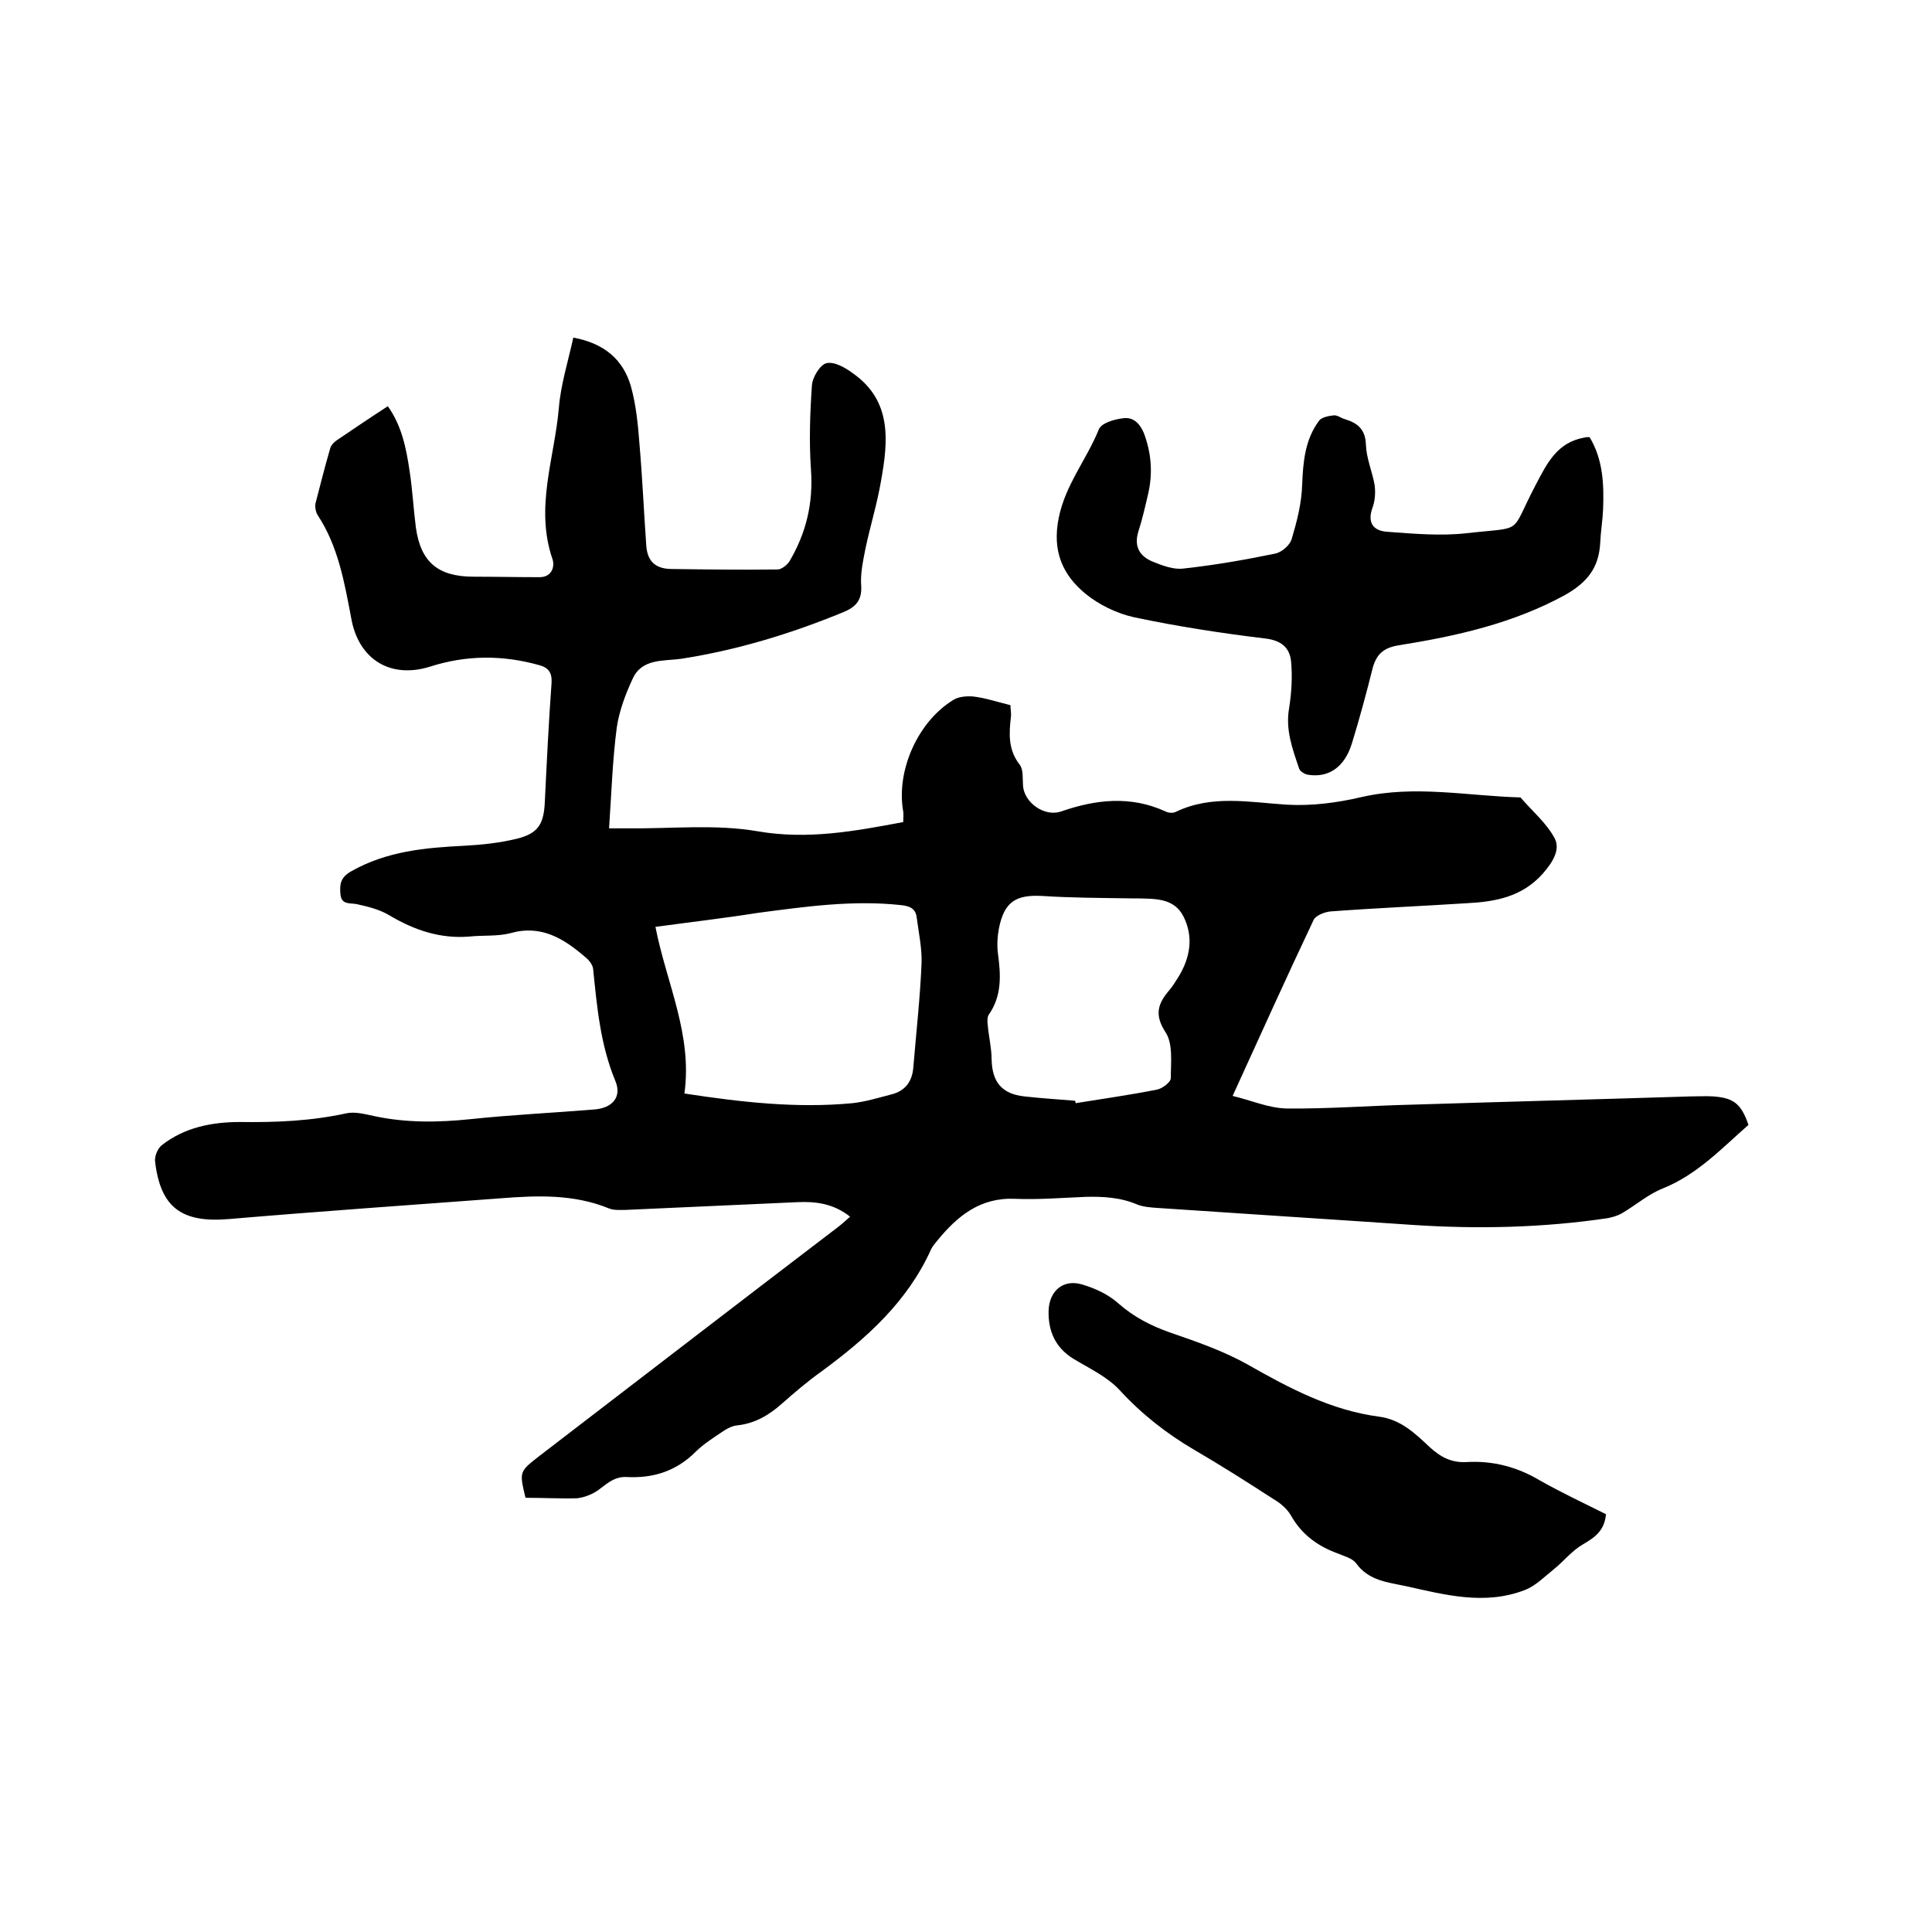
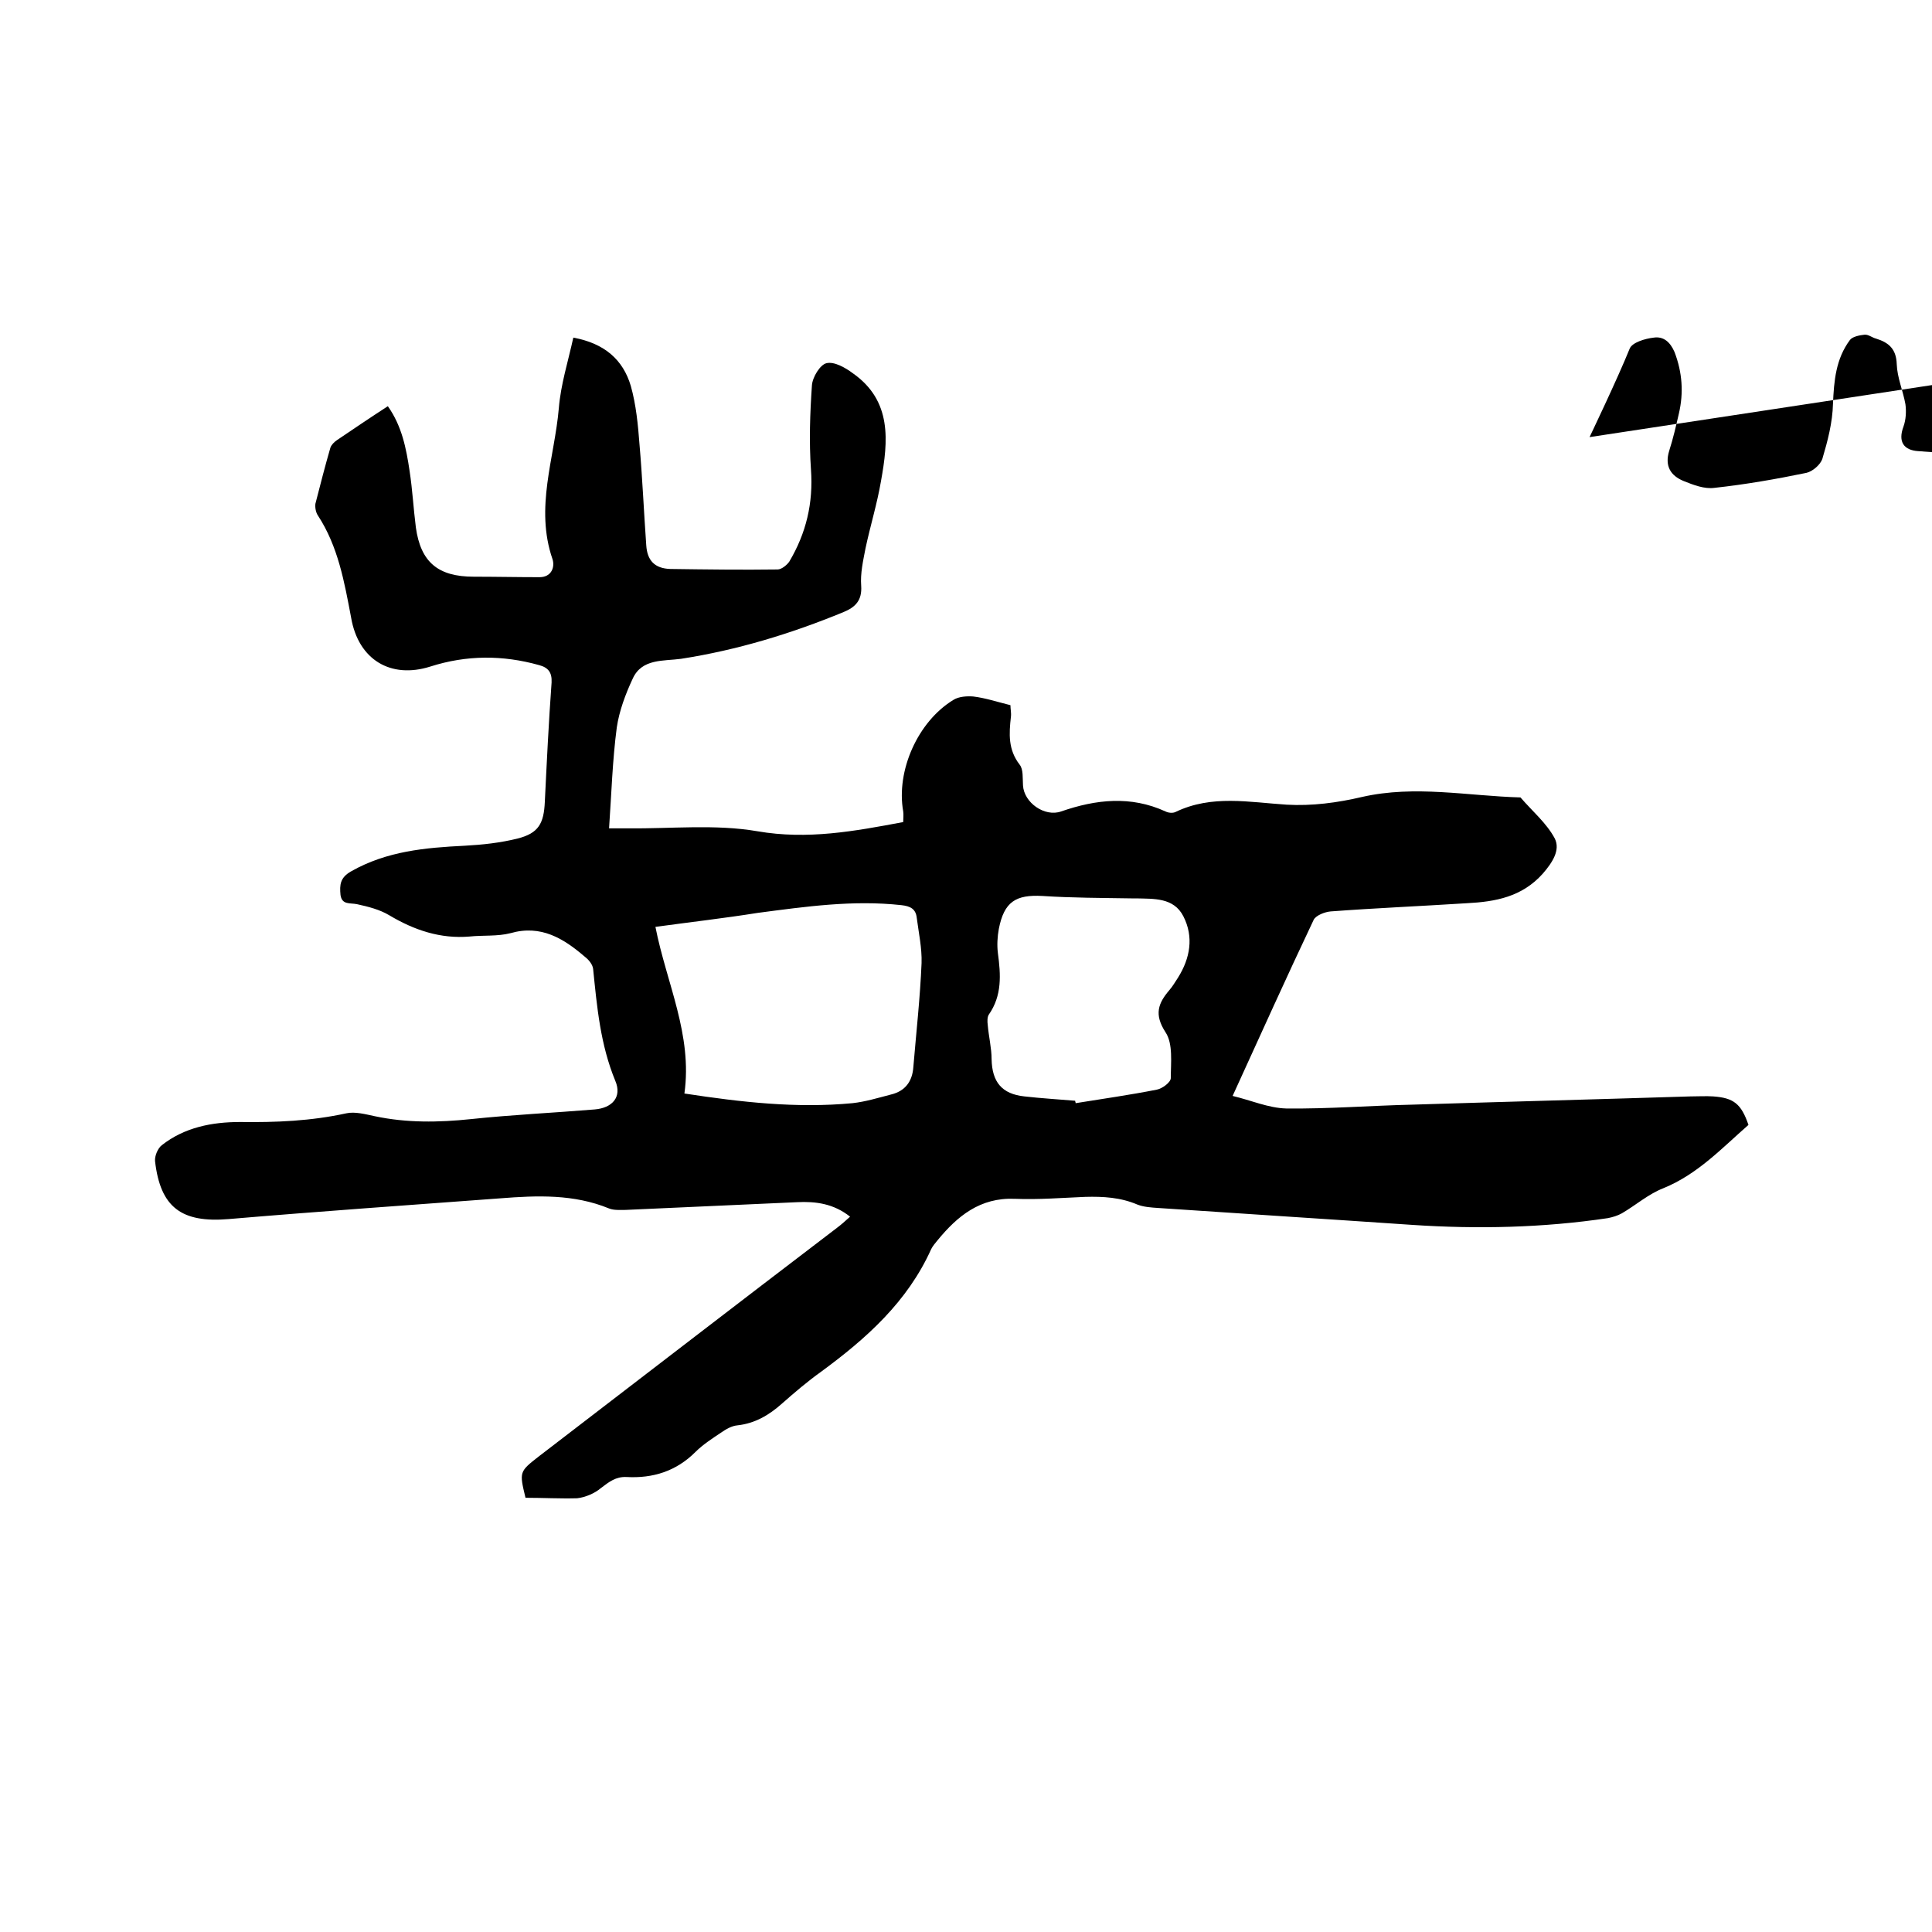
<svg xmlns="http://www.w3.org/2000/svg" enable-background="new 0 0 400 400" viewBox="0 0 400 400">
  <path d="m108.8 310.1c-1.3-5.4-1.3-5.4 2.8-8.6 20.6-15.8 41.1-31.6 61.7-47.3.8-.6 1.6-1.3 2.7-2.3-3.4-2.7-7.1-3.2-11-3-11.8.5-23.7 1.1-35.5 1.6-1.1 0-2.4.1-3.4-.3-7.3-3-14.9-2.7-22.5-2.1-18.8 1.4-37.5 2.7-56.3 4.3-9.7.8-14.1-2.4-15.2-12-.1-1.1.6-2.7 1.4-3.3 4.7-3.7 10.4-4.8 16.2-4.8 7.4.1 14.7-.2 22-1.8 1.8-.4 4 .2 5.9.6 6.6 1.4 13.2 1.3 19.9.6 8.5-.9 17.1-1.3 25.6-2 3.7-.3 5.7-2.6 4.3-5.9-3.1-7.5-3.8-15.3-4.6-23.2-.1-.9-.9-1.9-1.7-2.5-4.4-3.8-9.1-6.7-15.4-4.9-2.7.7-5.7.4-8.5.7-6 .5-11.4-1.3-16.6-4.4-2-1.2-4.4-1.8-6.7-2.3-1.4-.3-3.1.2-3.4-1.9-.2-2.1-.1-3.6 2.2-4.9 7.4-4.2 15.4-4.9 23.5-5.3 3.7-.2 7.4-.6 11-1.5 4.3-1.1 5.4-3.1 5.6-7.6.4-8.2.8-16.5 1.4-24.7.1-2.1-.7-3.1-2.6-3.6-7.5-2.1-15-2.1-22.5.3-8.2 2.6-14.9-1.4-16.4-10.1-1.4-7.4-2.7-14.8-6.9-21.2-.4-.6-.6-1.6-.5-2.4 1-3.9 2-7.8 3.1-11.6.2-.6.8-1.2 1.4-1.6 3.4-2.3 6.8-4.6 10.5-7 2.9 4.1 3.8 8.7 4.5 13.4.6 3.9.8 7.8 1.3 11.7 1 7.2 4.6 10.2 12 10.2 4.5 0 9 .1 13.6.1 2.5 0 3.2-2.1 2.7-3.7-3.7-10.7.4-20.9 1.3-31.3.4-4.9 1.9-9.6 3-14.6 6.5 1.2 10.3 4.6 11.9 10 1.1 3.9 1.5 8.1 1.8 12.1.6 6.9.9 13.9 1.4 20.9.2 3.1 1.7 4.8 5 4.9 7.4.1 14.8.2 22.2.1.8 0 1.9-.9 2.4-1.6 3.5-5.9 5-12.1 4.5-19.1-.4-5.8-.2-11.6.2-17.4.1-1.7 1.7-4.3 3-4.6 1.6-.4 3.9.9 5.5 2.1 8.1 5.7 7.3 14 5.8 22.3-.8 4.7-2.2 9.2-3.2 13.9-.5 2.6-1.1 5.2-.9 7.8.2 3-1.2 4.4-3.6 5.4-10.9 4.5-22.1 7.9-33.7 9.7-3.6.5-8.1-.1-10 4.1-1.5 3.2-2.8 6.7-3.3 10.1-.9 6.8-1.1 13.7-1.6 20.9h3.8c9 .1 18.2-.9 26.9.6 10.4 1.8 20.1 0 30.2-1.9 0-.8.1-1.5 0-2.2-1.5-8.4 3-18.6 10.4-23.1 1.1-.7 2.8-.8 4.1-.7 2.5.3 4.9 1.1 7.7 1.8 0 .8.2 1.6.1 2.4-.4 3.5-.6 6.8 1.8 9.9.8 1 .6 2.8.7 4.3.2 3.6 4.5 6.6 7.9 5.4 7.2-2.5 14.4-3.3 21.6 0 .6.3 1.5.4 2.1.1 7.5-3.6 15.2-2 23-1.5 5.2.3 10.5-.4 15.6-1.6 11-2.5 21.9-.2 32.8.1 2.4 2.8 5.4 5.3 7.1 8.5 1.2 2.4-.5 5-2.5 7.3-4.3 4.8-9.8 5.8-15.7 6.1-9.4.6-18.8 1-28.2 1.7-1.2.1-3 .8-3.5 1.7-5.6 11.8-11 23.8-16.8 36.5 3.8.9 7.4 2.5 11.1 2.6 8.8.1 17.5-.6 26.3-.8 19.1-.6 38.3-1.1 57.4-1.7 1.6 0 3.2-.1 4.7 0 4.2.3 5.8 1.5 7.3 5.9-5.5 4.8-10.5 10.2-17.6 13.1-3.1 1.2-5.7 3.5-8.6 5.2-.9.5-1.9.8-2.9 1-13.4 2-27 2.3-40.5 1.4-17.5-1.2-35-2.3-52.6-3.5-1.5-.1-3-.2-4.3-.7-3.5-1.5-7.1-1.7-10.8-1.6-4.9.2-9.7.6-14.6.4-7.2-.3-11.9 3.6-16 8.6-.5.6-1 1.2-1.3 1.8-4.9 10.9-13.4 18.5-22.8 25.4-2.8 2-5.5 4.3-8.1 6.6-2.7 2.4-5.6 4.1-9.2 4.5-1.2.1-2.4.8-3.4 1.5-1.8 1.2-3.8 2.5-5.3 4-4 4-8.8 5.5-14.3 5.2-2.2-.1-3.6 1-5.3 2.3-1.3 1.1-3.2 1.9-4.9 2.1-3.4.1-7.1-.1-10.7-.1zm26.9-118.2c2.3 11.7 7.7 22.3 6 34.5 11.8 1.8 23.2 3.1 34.8 2 2.7-.3 5.3-1.1 8-1.8 2.9-.7 4.4-2.7 4.6-5.7.6-7.2 1.4-14.3 1.7-21.5.1-3.1-.6-6.3-1-9.4-.2-1.8-1.3-2.4-3.2-2.6-10-1.1-19.8.3-29.7 1.6-6.9 1.1-13.9 1.9-21.2 2.9zm86.9 36c0 .2.1.3.1.5 5.6-.9 11.2-1.7 16.8-2.8 1.1-.2 2.9-1.5 2.9-2.4 0-3.2.5-7.1-1.1-9.5-2.4-3.7-1.5-6 .8-8.7.7-.8 1.2-1.7 1.8-2.6 2.5-4 3.3-8.4 1.1-12.7-2-3.9-6.1-3.6-9.8-3.7-.3 0-.6 0-1 0-6.1-.1-12.3-.1-18.4-.5-5.5-.3-7.9 1.2-9 6.8-.3 1.6-.4 3.4-.2 5 .6 4.5.9 8.8-1.9 12.8-.3.5-.3 1.4-.2 2.1.2 2.4.8 4.8.8 7.1.1 4.7 2.1 7.2 6.8 7.7 3.5.4 7 .6 10.5.9z" />
-   <path d="m329.1 90.5c2.8 4.6 3 9.8 2.8 15-.1 2.3-.5 4.6-.6 7-.3 5.1-2.7 8.1-7.3 10.7-10.8 5.9-22.5 8.5-34.4 10.4-3.1.5-4.6 1.8-5.4 4.7-1.3 5.2-2.7 10.4-4.3 15.6-1.5 4.9-4.8 7.2-9.1 6.5-.7-.1-1.6-.7-1.8-1.2-1.4-4.1-2.9-8.1-2.1-12.6.5-3.2.7-6.5.4-9.7-.3-2.8-2-4.3-5.3-4.7-9.1-1.1-18.2-2.5-27.2-4.4-3.6-.8-7.3-2.6-10.1-4.9-4.7-3.9-6.9-8.8-5.5-15.7s5.8-12.1 8.3-18.3c.5-1.3 3.2-2.1 5-2.3 2-.3 3.4.9 4.3 3 1.6 4.2 1.9 8.4.9 12.7-.6 2.6-1.2 5.2-2 7.7-1 3.2.3 5.2 3 6.3 2 .8 4.3 1.7 6.4 1.4 6.4-.7 12.7-1.8 19-3.1 1.3-.3 2.9-1.7 3.3-2.9 1.1-3.7 2.1-7.5 2.2-11.4.2-4.8.6-9.3 3.5-13.2.5-.7 2-1 3-1.1.8-.1 1.6.6 2.4.8 2.6.8 4.2 2.1 4.3 5.3.1 2.8 1.3 5.5 1.8 8.3.2 1.5.1 3.2-.4 4.6-1.2 3.2.1 4.9 3 5.1 5.5.4 11 .9 16.4.3 12.3-1.4 8.8.5 14.4-10.1 2.3-4.4 4.4-8.7 10-9.7.4-.1.7-.1 1.1-.1z" />
-   <path d="m332.5 313.5c-.3 3.4-2.3 4.8-4.7 6.2-2.3 1.3-4 3.5-6.1 5.2-1.9 1.5-3.7 3.4-6 4.3-8.3 3.2-16.5 1-24.6-.8-3.7-.8-7.7-1.1-10.3-4.7-.8-1.1-2.5-1.5-3.9-2.1-4.1-1.5-7.4-3.9-9.6-7.8-.8-1.4-2.2-2.6-3.6-3.4-5.4-3.5-10.9-7-16.4-10.2-5.8-3.4-10.9-7.4-15.5-12.4-2.6-2.8-6.3-4.5-9.6-6.5-3.7-2.3-5.2-5.7-5.1-9.9.1-4 2.9-6.6 6.8-5.5 2.8.8 5.6 2.1 7.7 4 3.2 2.8 6.7 4.6 10.7 6 5.5 1.9 11 3.8 16 6.6 8.6 4.9 17.3 9.5 27.2 10.8 4.6.6 7.6 3.6 10.6 6.4 2.2 2 4.5 3.2 7.6 3 5.4-.3 10.4 1 15.1 3.8 4.4 2.5 9.1 4.7 13.7 7z" />
+   <path d="m329.1 90.5s5.8-12.1 8.3-18.3c.5-1.3 3.2-2.1 5-2.3 2-.3 3.4.9 4.3 3 1.6 4.2 1.9 8.4.9 12.7-.6 2.6-1.2 5.2-2 7.7-1 3.2.3 5.2 3 6.3 2 .8 4.3 1.7 6.4 1.4 6.4-.7 12.7-1.8 19-3.1 1.3-.3 2.9-1.7 3.3-2.9 1.1-3.7 2.1-7.5 2.2-11.4.2-4.8.6-9.3 3.5-13.2.5-.7 2-1 3-1.1.8-.1 1.6.6 2.4.8 2.6.8 4.2 2.1 4.3 5.3.1 2.8 1.3 5.5 1.8 8.3.2 1.5.1 3.2-.4 4.6-1.2 3.2.1 4.9 3 5.1 5.5.4 11 .9 16.4.3 12.3-1.4 8.8.5 14.4-10.1 2.3-4.4 4.4-8.7 10-9.7.4-.1.7-.1 1.1-.1z" />
</svg>